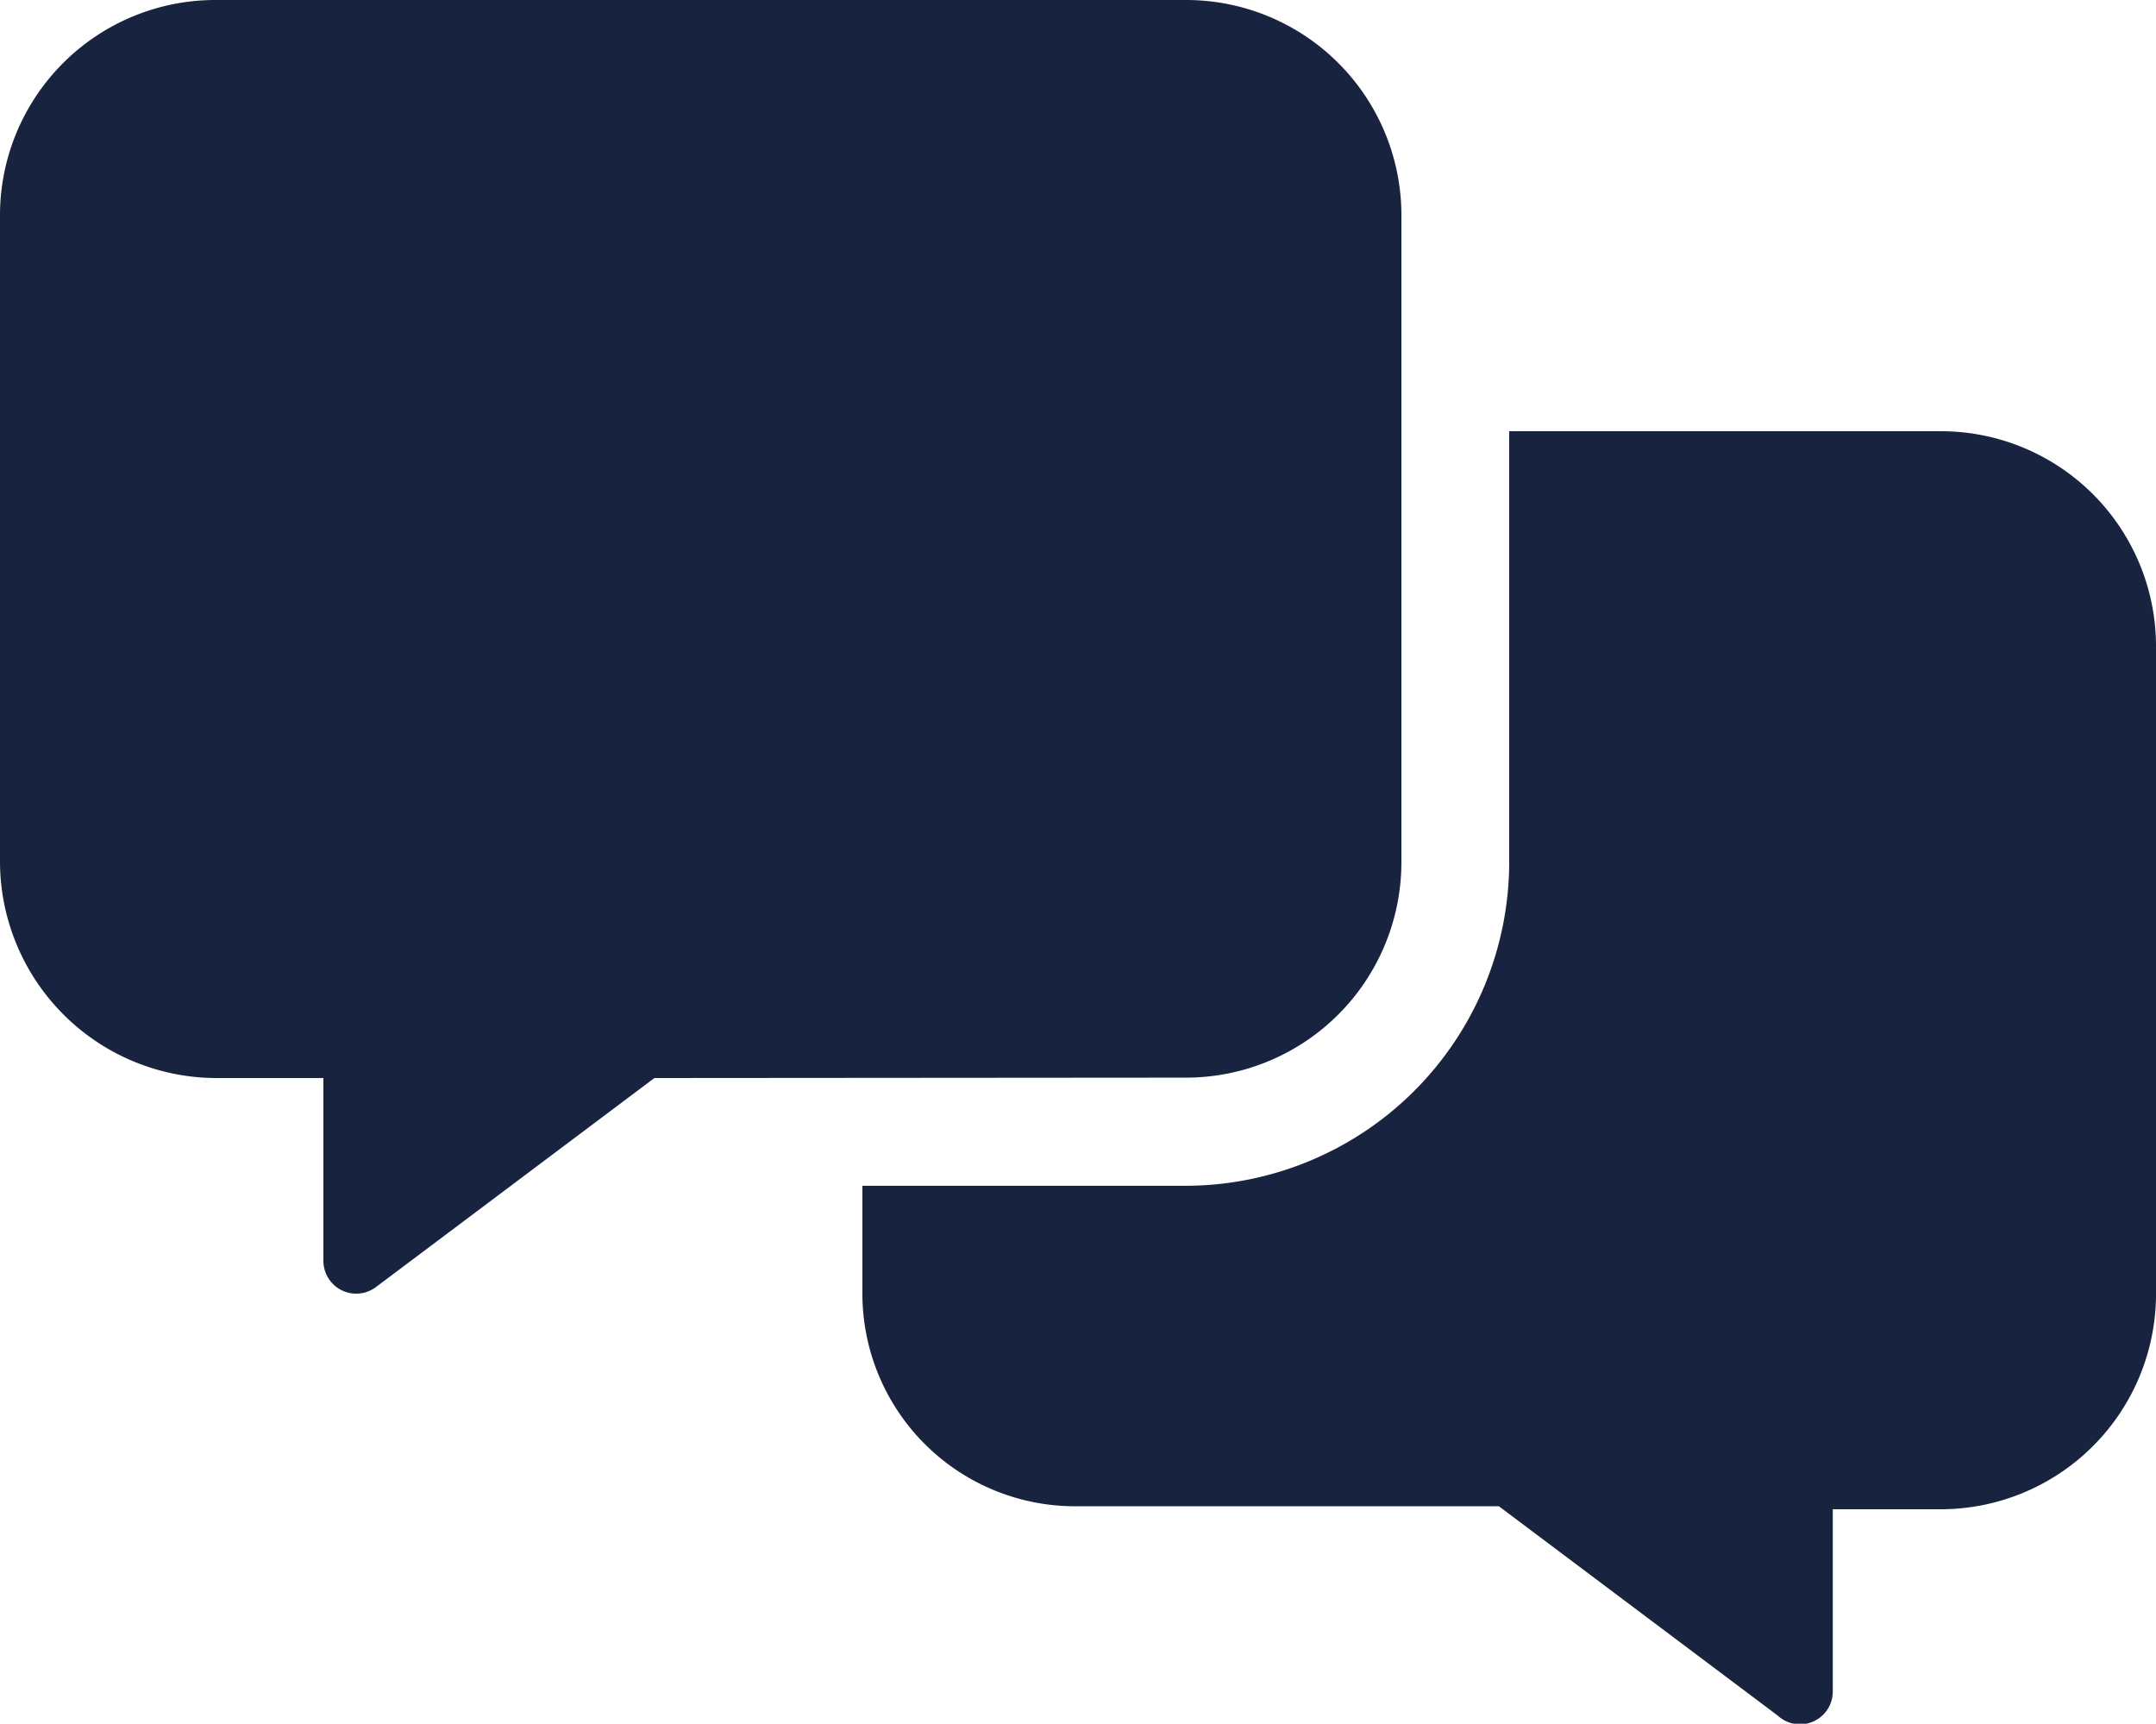
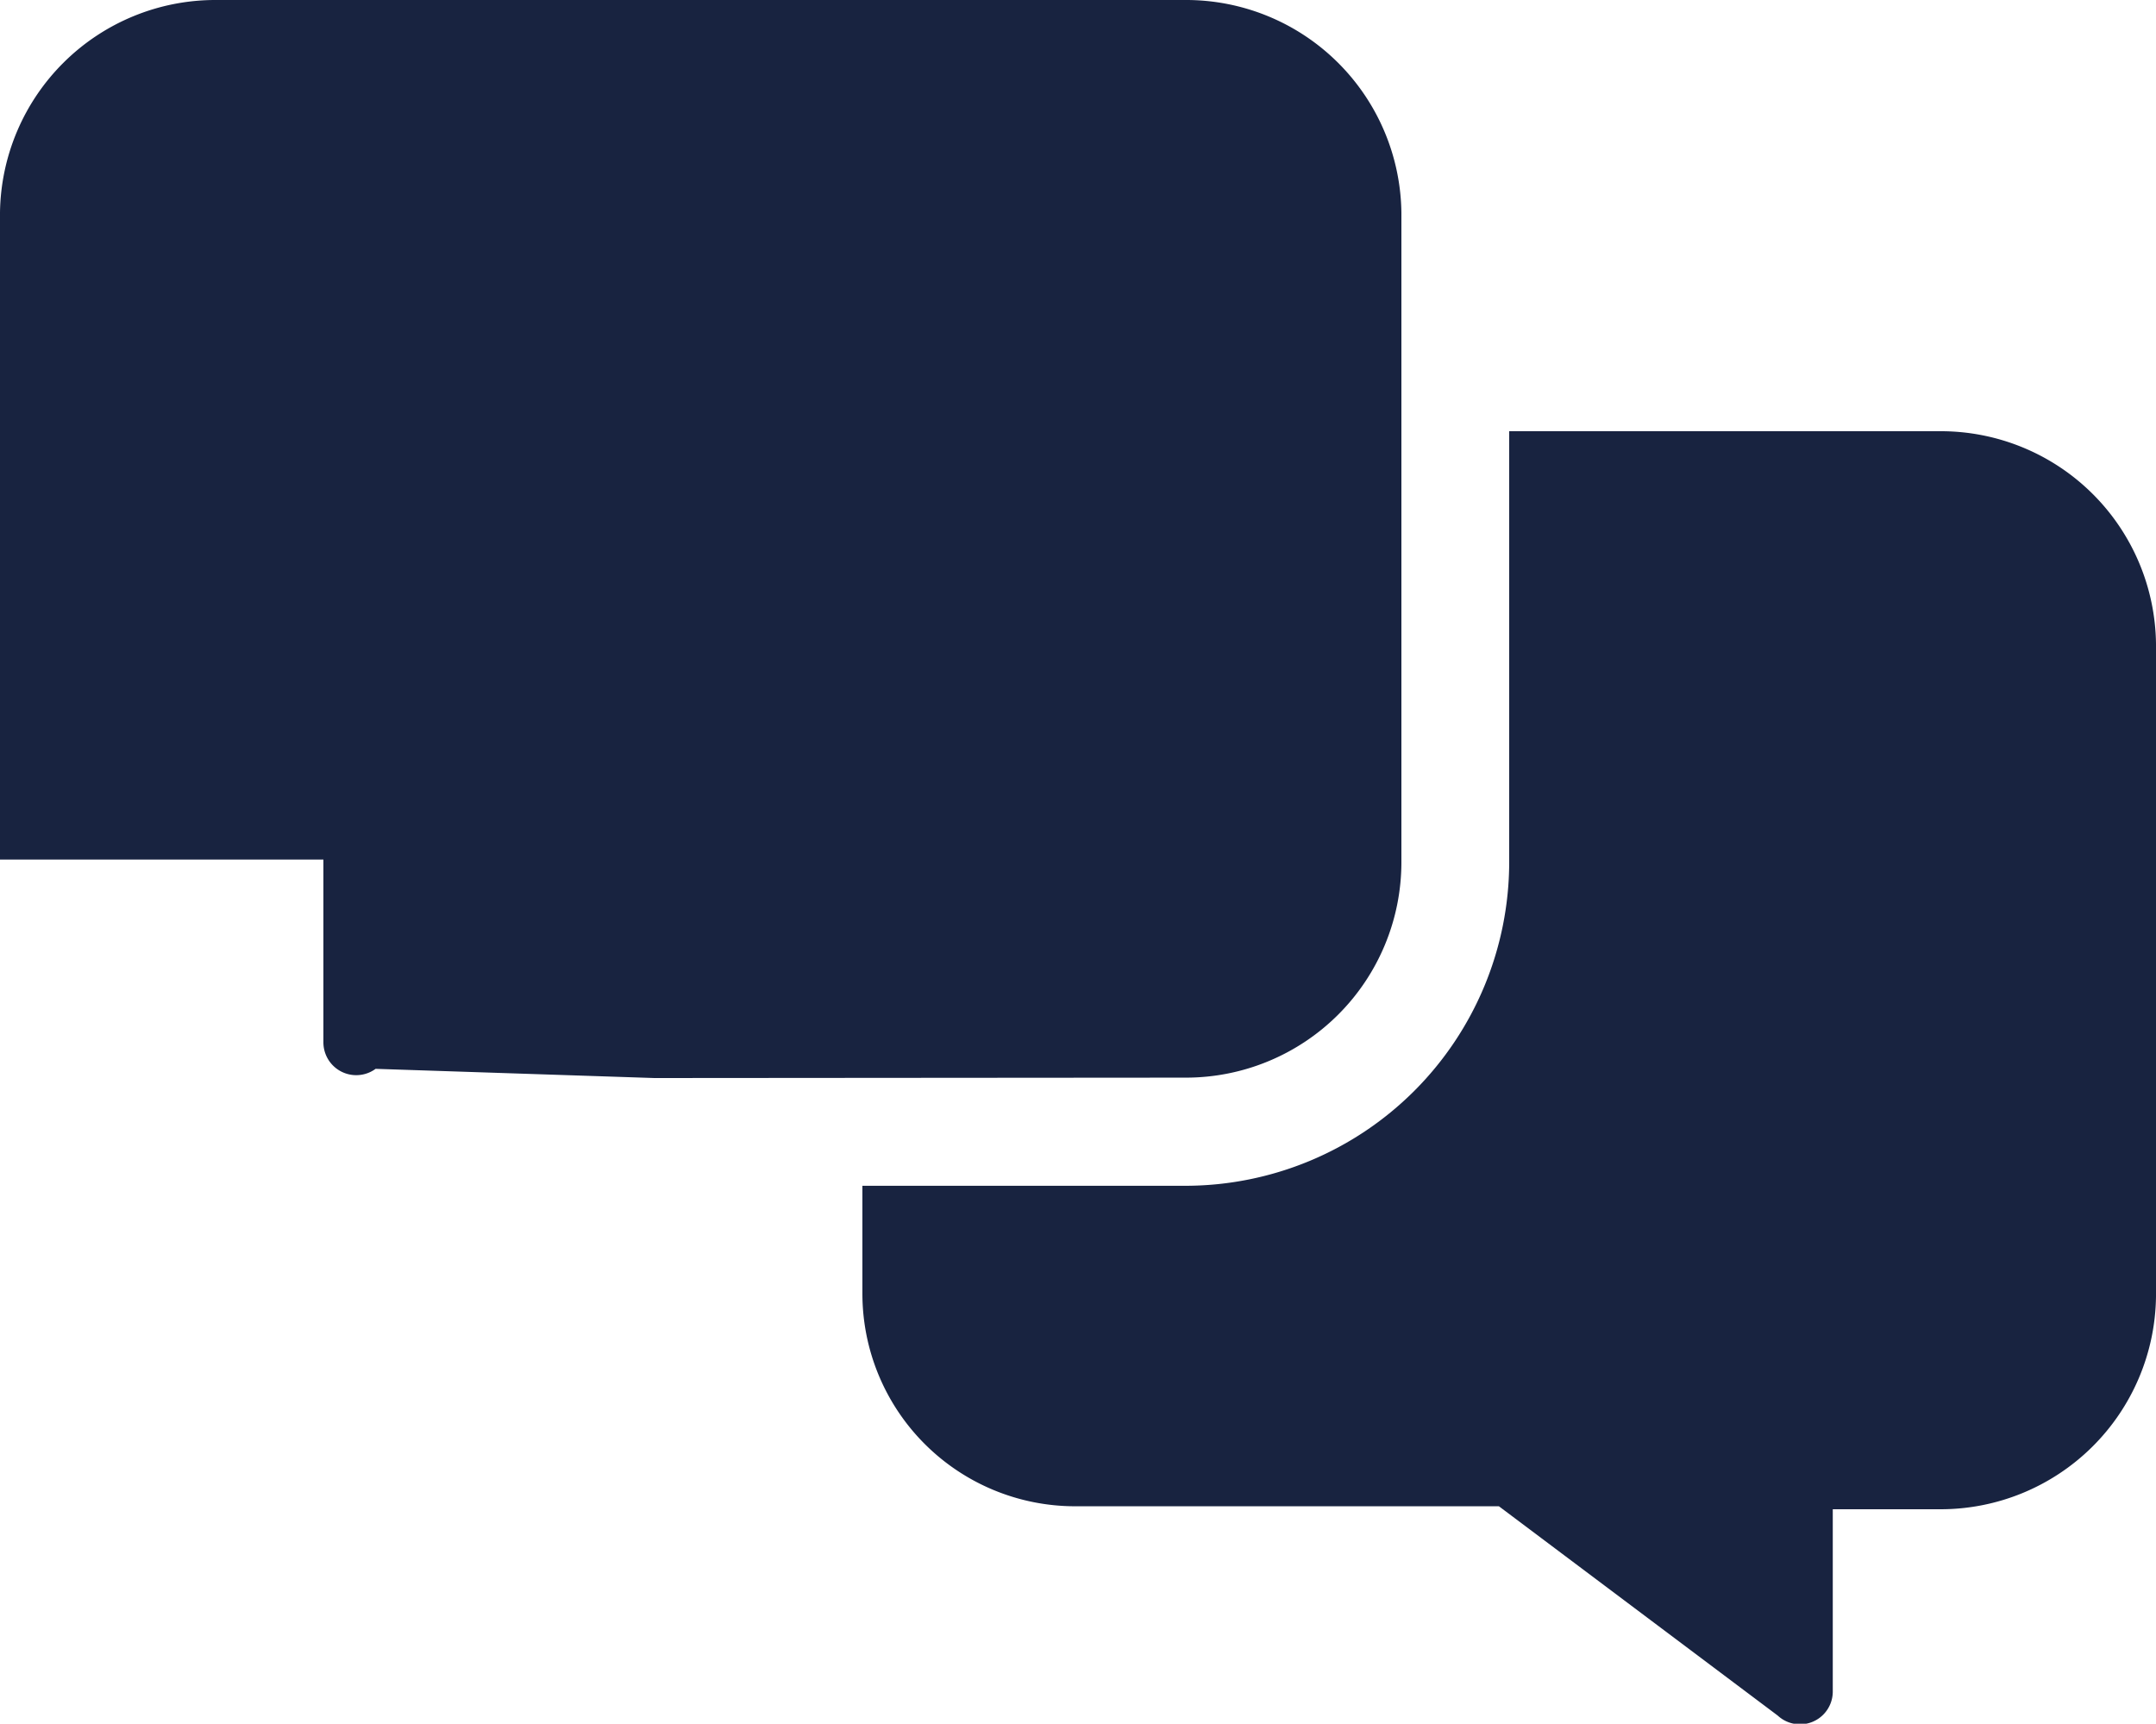
<svg xmlns="http://www.w3.org/2000/svg" width="37.5" height="29.98" viewBox="0 0 37.5 29.98">
-   <path d="M24.375-11.25v-11.3a3.745,3.745,0,0,0-3.75-3.7H3.75A3.747,3.747,0,0,0,0-22.553V-11.3A3.771,3.771,0,0,0,3.75-7.5H5.625v3.179a.571.571,0,0,0,.908.461L11.382-7.5l9.243-.007A3.748,3.748,0,0,0,24.375-11.25Zm9.375-7.5h-7.5v7.5a5.636,5.636,0,0,1-5.625,5.624H15v1.874a3.7,3.7,0,0,0,3.7,3.7h7.371l4.849,3.64a.57.57,0,0,0,.958-.409V0H33.75A3.747,3.747,0,0,0,37.5-3.7V-15.053A3.743,3.743,0,0,0,33.75-18.75Z" transform="translate(0 26.25)" fill="#182340" />
+   <path d="M24.375-11.25v-11.3a3.745,3.745,0,0,0-3.75-3.7H3.75A3.747,3.747,0,0,0,0-22.553V-11.3H5.625v3.179a.571.571,0,0,0,.908.461L11.382-7.5l9.243-.007A3.748,3.748,0,0,0,24.375-11.25Zm9.375-7.5h-7.5v7.5a5.636,5.636,0,0,1-5.625,5.624H15v1.874a3.7,3.7,0,0,0,3.7,3.7h7.371l4.849,3.64a.57.57,0,0,0,.958-.409V0H33.75A3.747,3.747,0,0,0,37.5-3.7V-15.053A3.743,3.743,0,0,0,33.75-18.75Z" transform="translate(0 26.25)" fill="#182340" />
</svg>